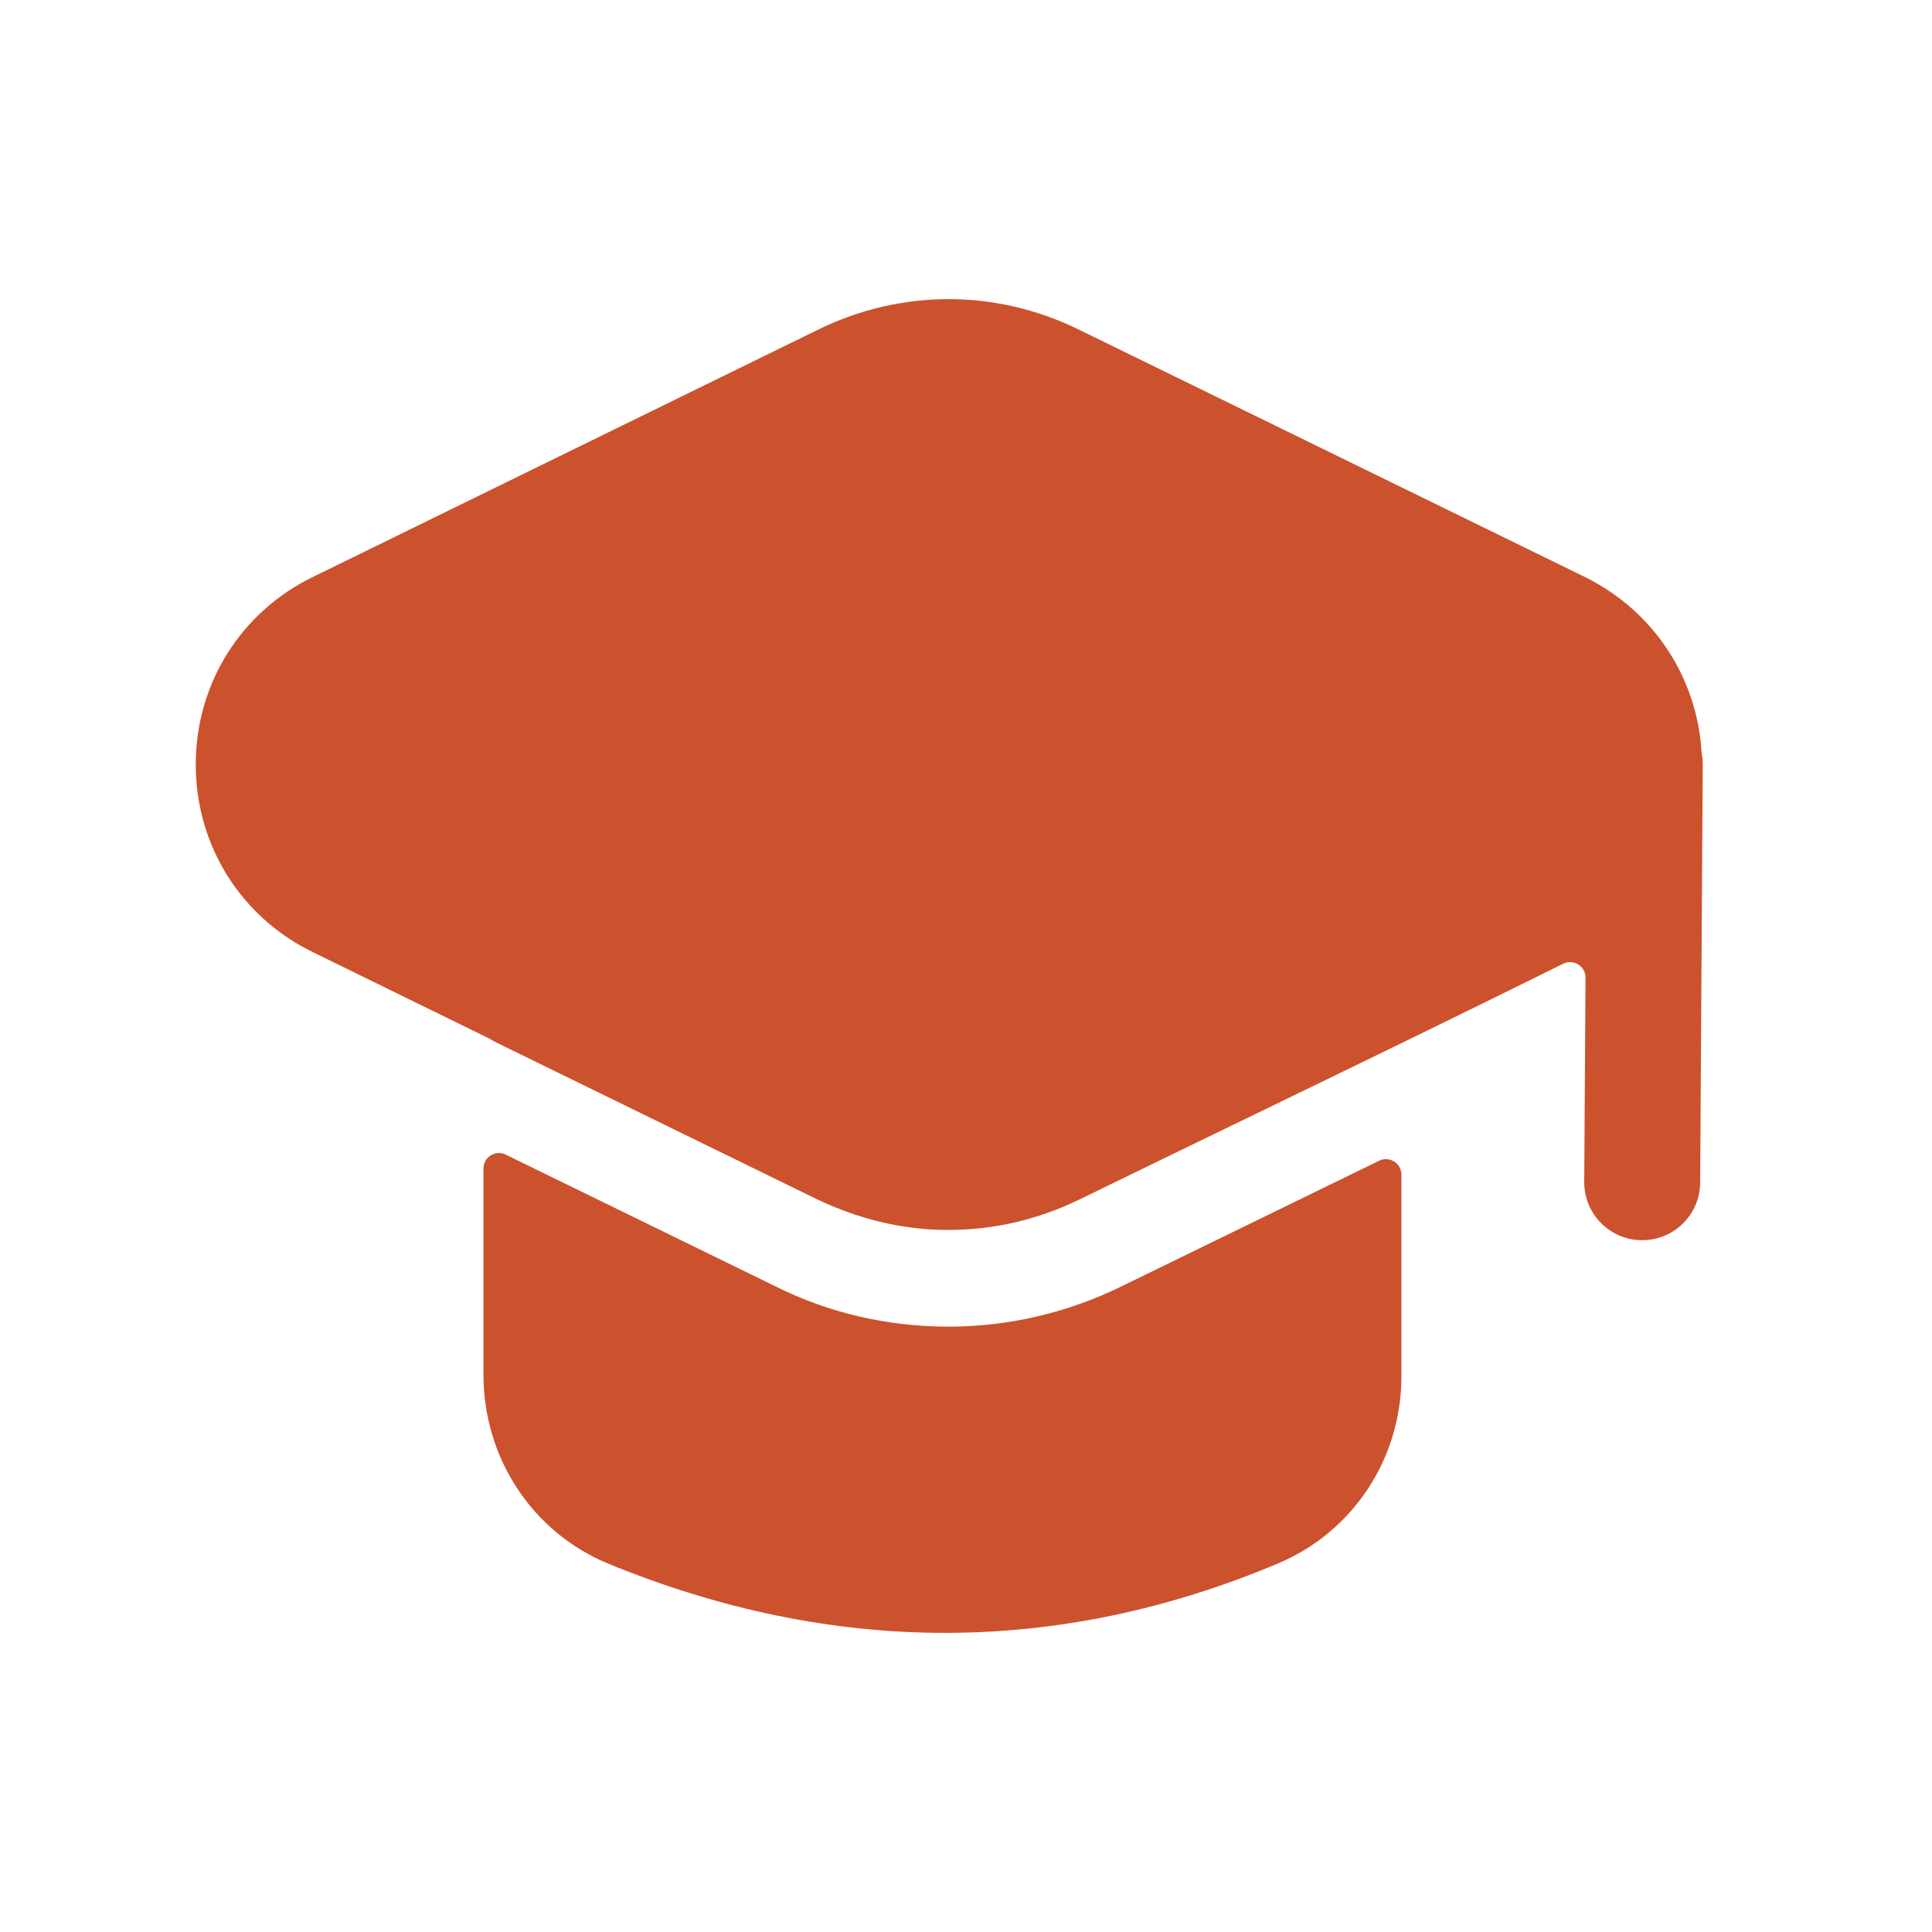
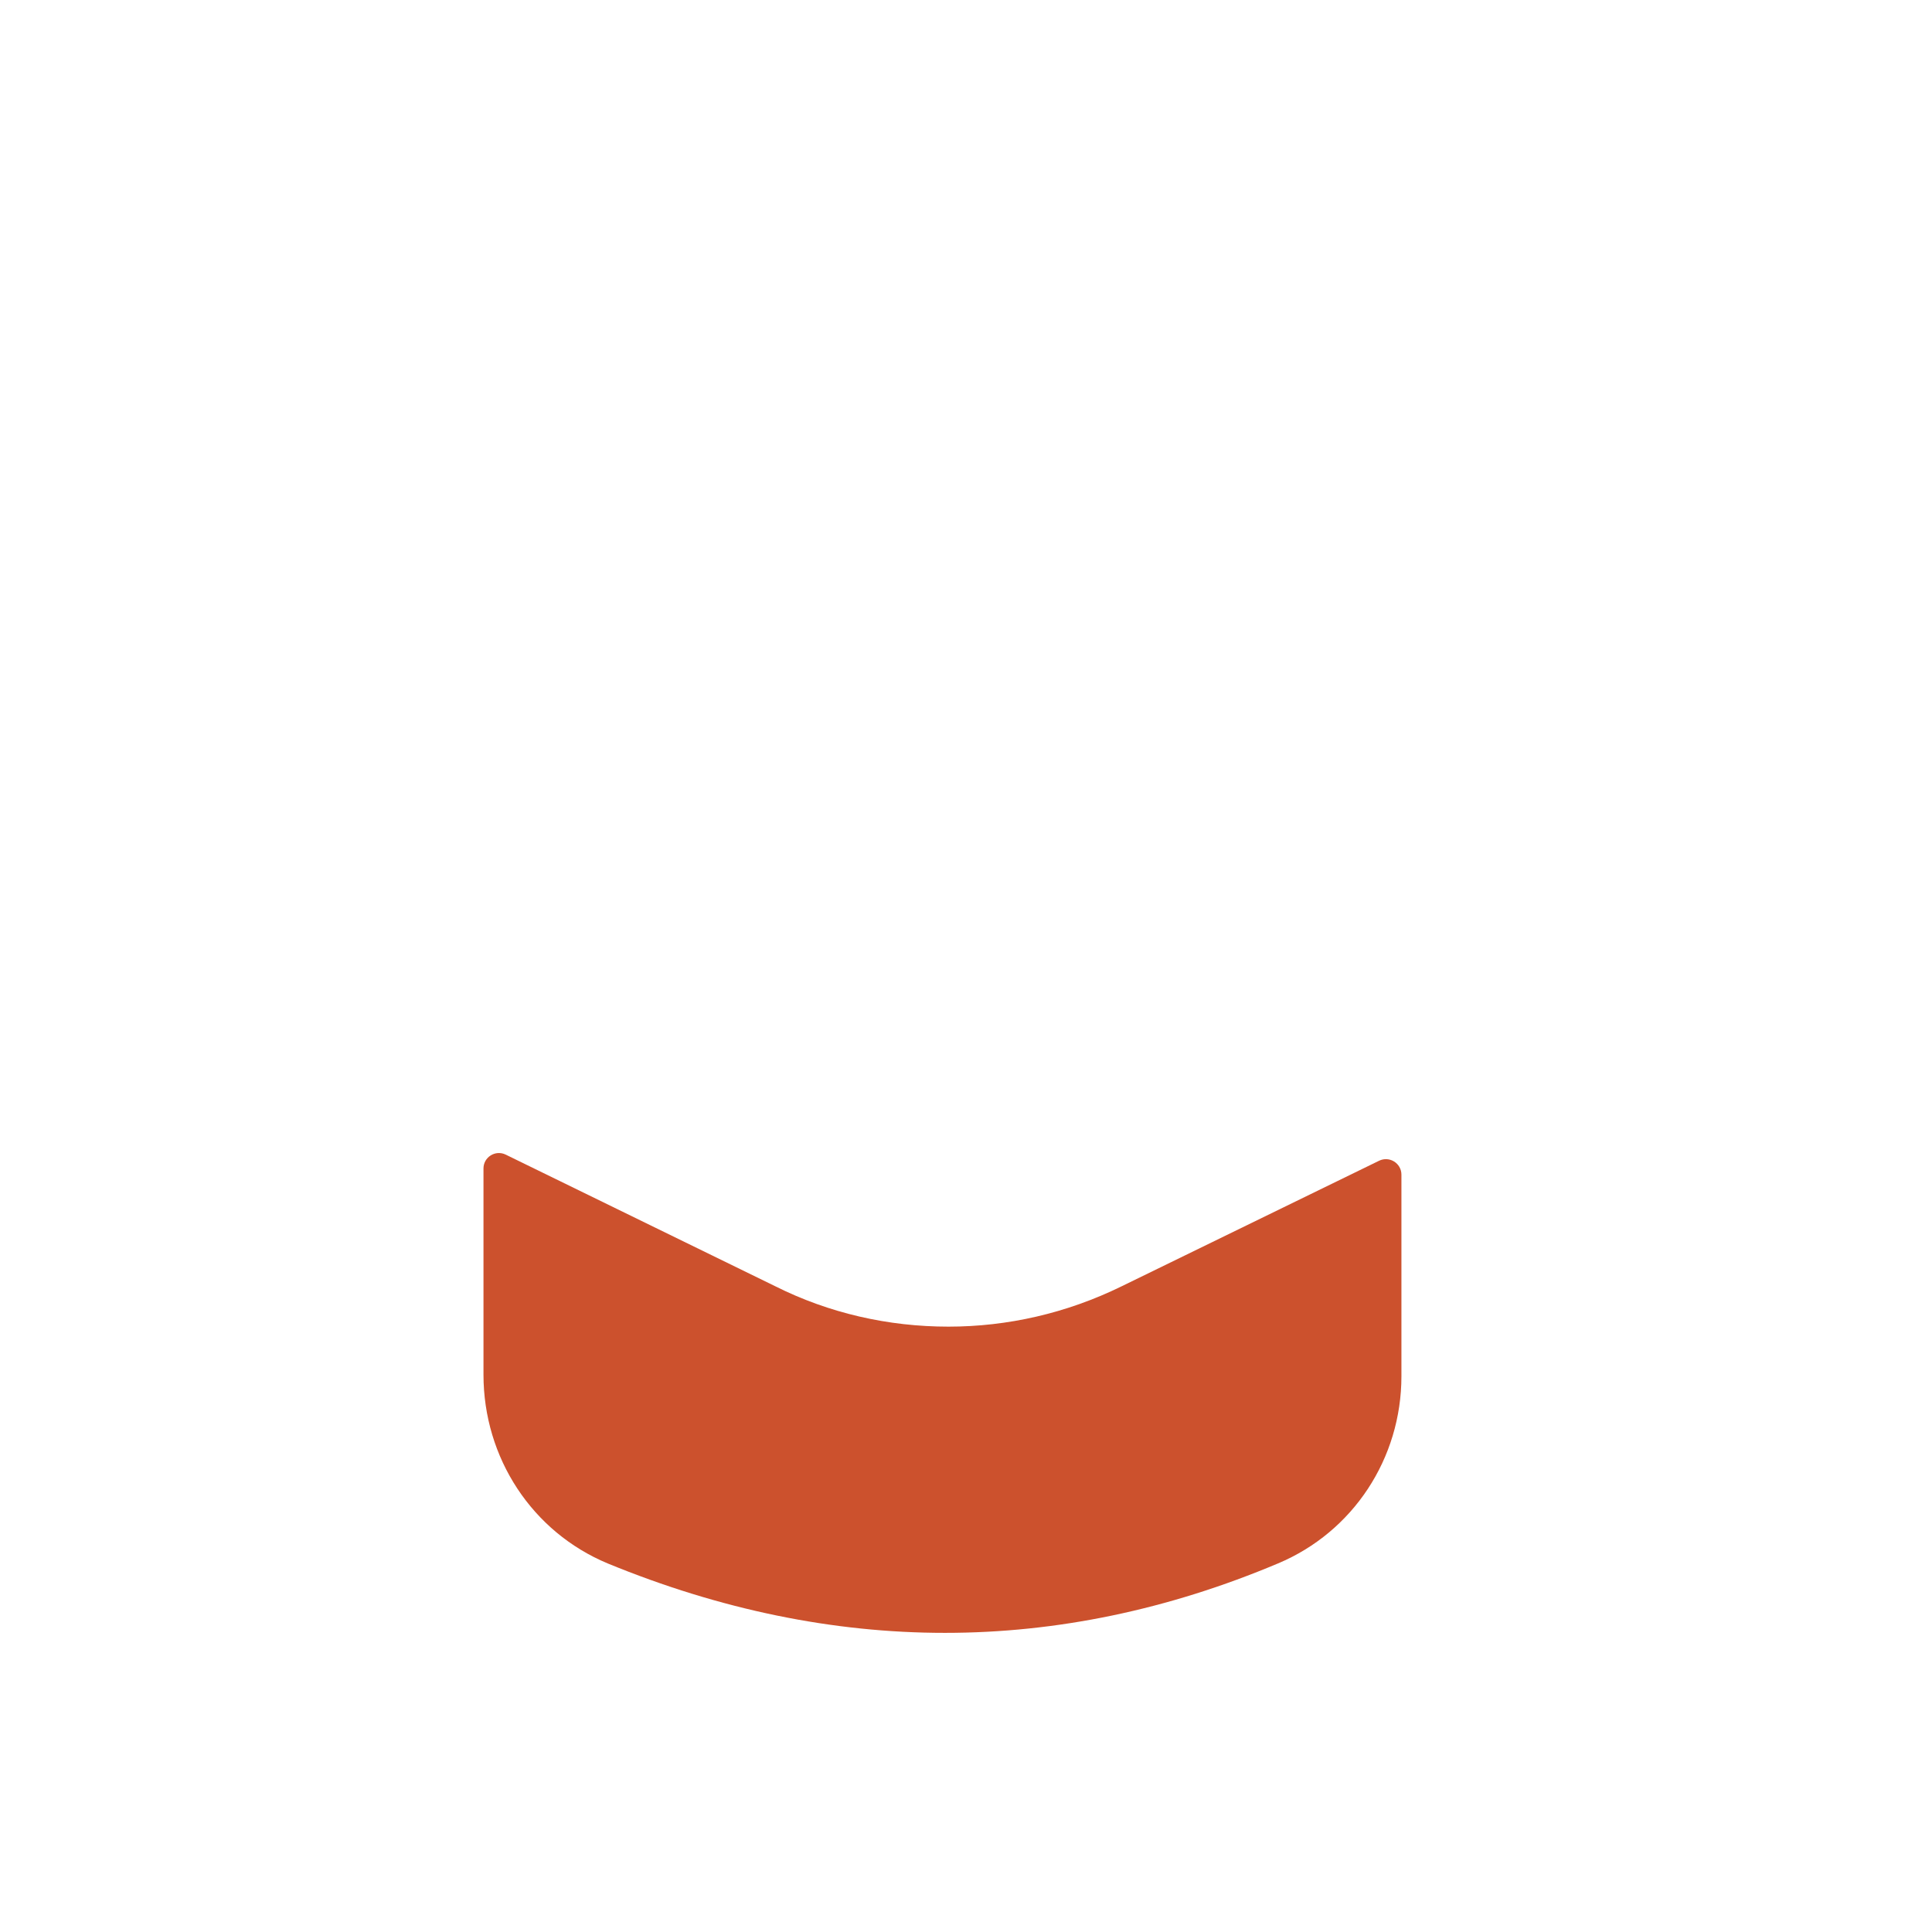
<svg xmlns="http://www.w3.org/2000/svg" width="24" height="24" viewBox="0 0 24 24" fill="none">
-   <path d="M10.158 14.902C10.666 15.143 11.216 15.28 11.781 15.279C12.336 15.279 12.89 15.153 13.406 14.902C14.104 14.561 14.803 14.223 15.502 13.884C16.809 13.251 18.117 12.617 19.418 11.972C19.546 11.908 19.697 12.002 19.696 12.145L19.68 14.682C19.677 15.079 19.998 15.404 20.395 15.406H20.4C20.796 15.406 21.117 15.087 21.12 14.691L21.152 9.498C21.152 9.447 21.147 9.398 21.138 9.35C21.084 8.414 20.538 7.586 19.685 7.166L13.405 4.096C12.374 3.589 11.192 3.59 10.163 4.095L3.891 7.165C2.99 7.602 2.431 8.496 2.432 9.499C2.432 10.501 2.992 11.394 3.889 11.829L6.086 12.905C6.112 12.922 6.139 12.938 6.169 12.952L10.158 14.902Z" fill="#CC512D" />
  <path d="M13.931 15.98C13.249 16.314 12.516 16.48 11.782 16.48C11.034 16.48 10.299 16.313 9.632 15.979L6.282 14.343C6.154 14.281 6.006 14.374 6.006 14.515V17.077C6.006 18.111 6.611 19.031 7.55 19.422C8.948 19.996 10.348 20.284 11.738 20.284C13.129 20.284 14.513 19.996 15.877 19.421C16.808 19.03 17.409 18.118 17.409 17.096V14.592C17.409 14.45 17.26 14.357 17.132 14.419L13.931 15.98Z" fill="#CC512D" />
</svg>